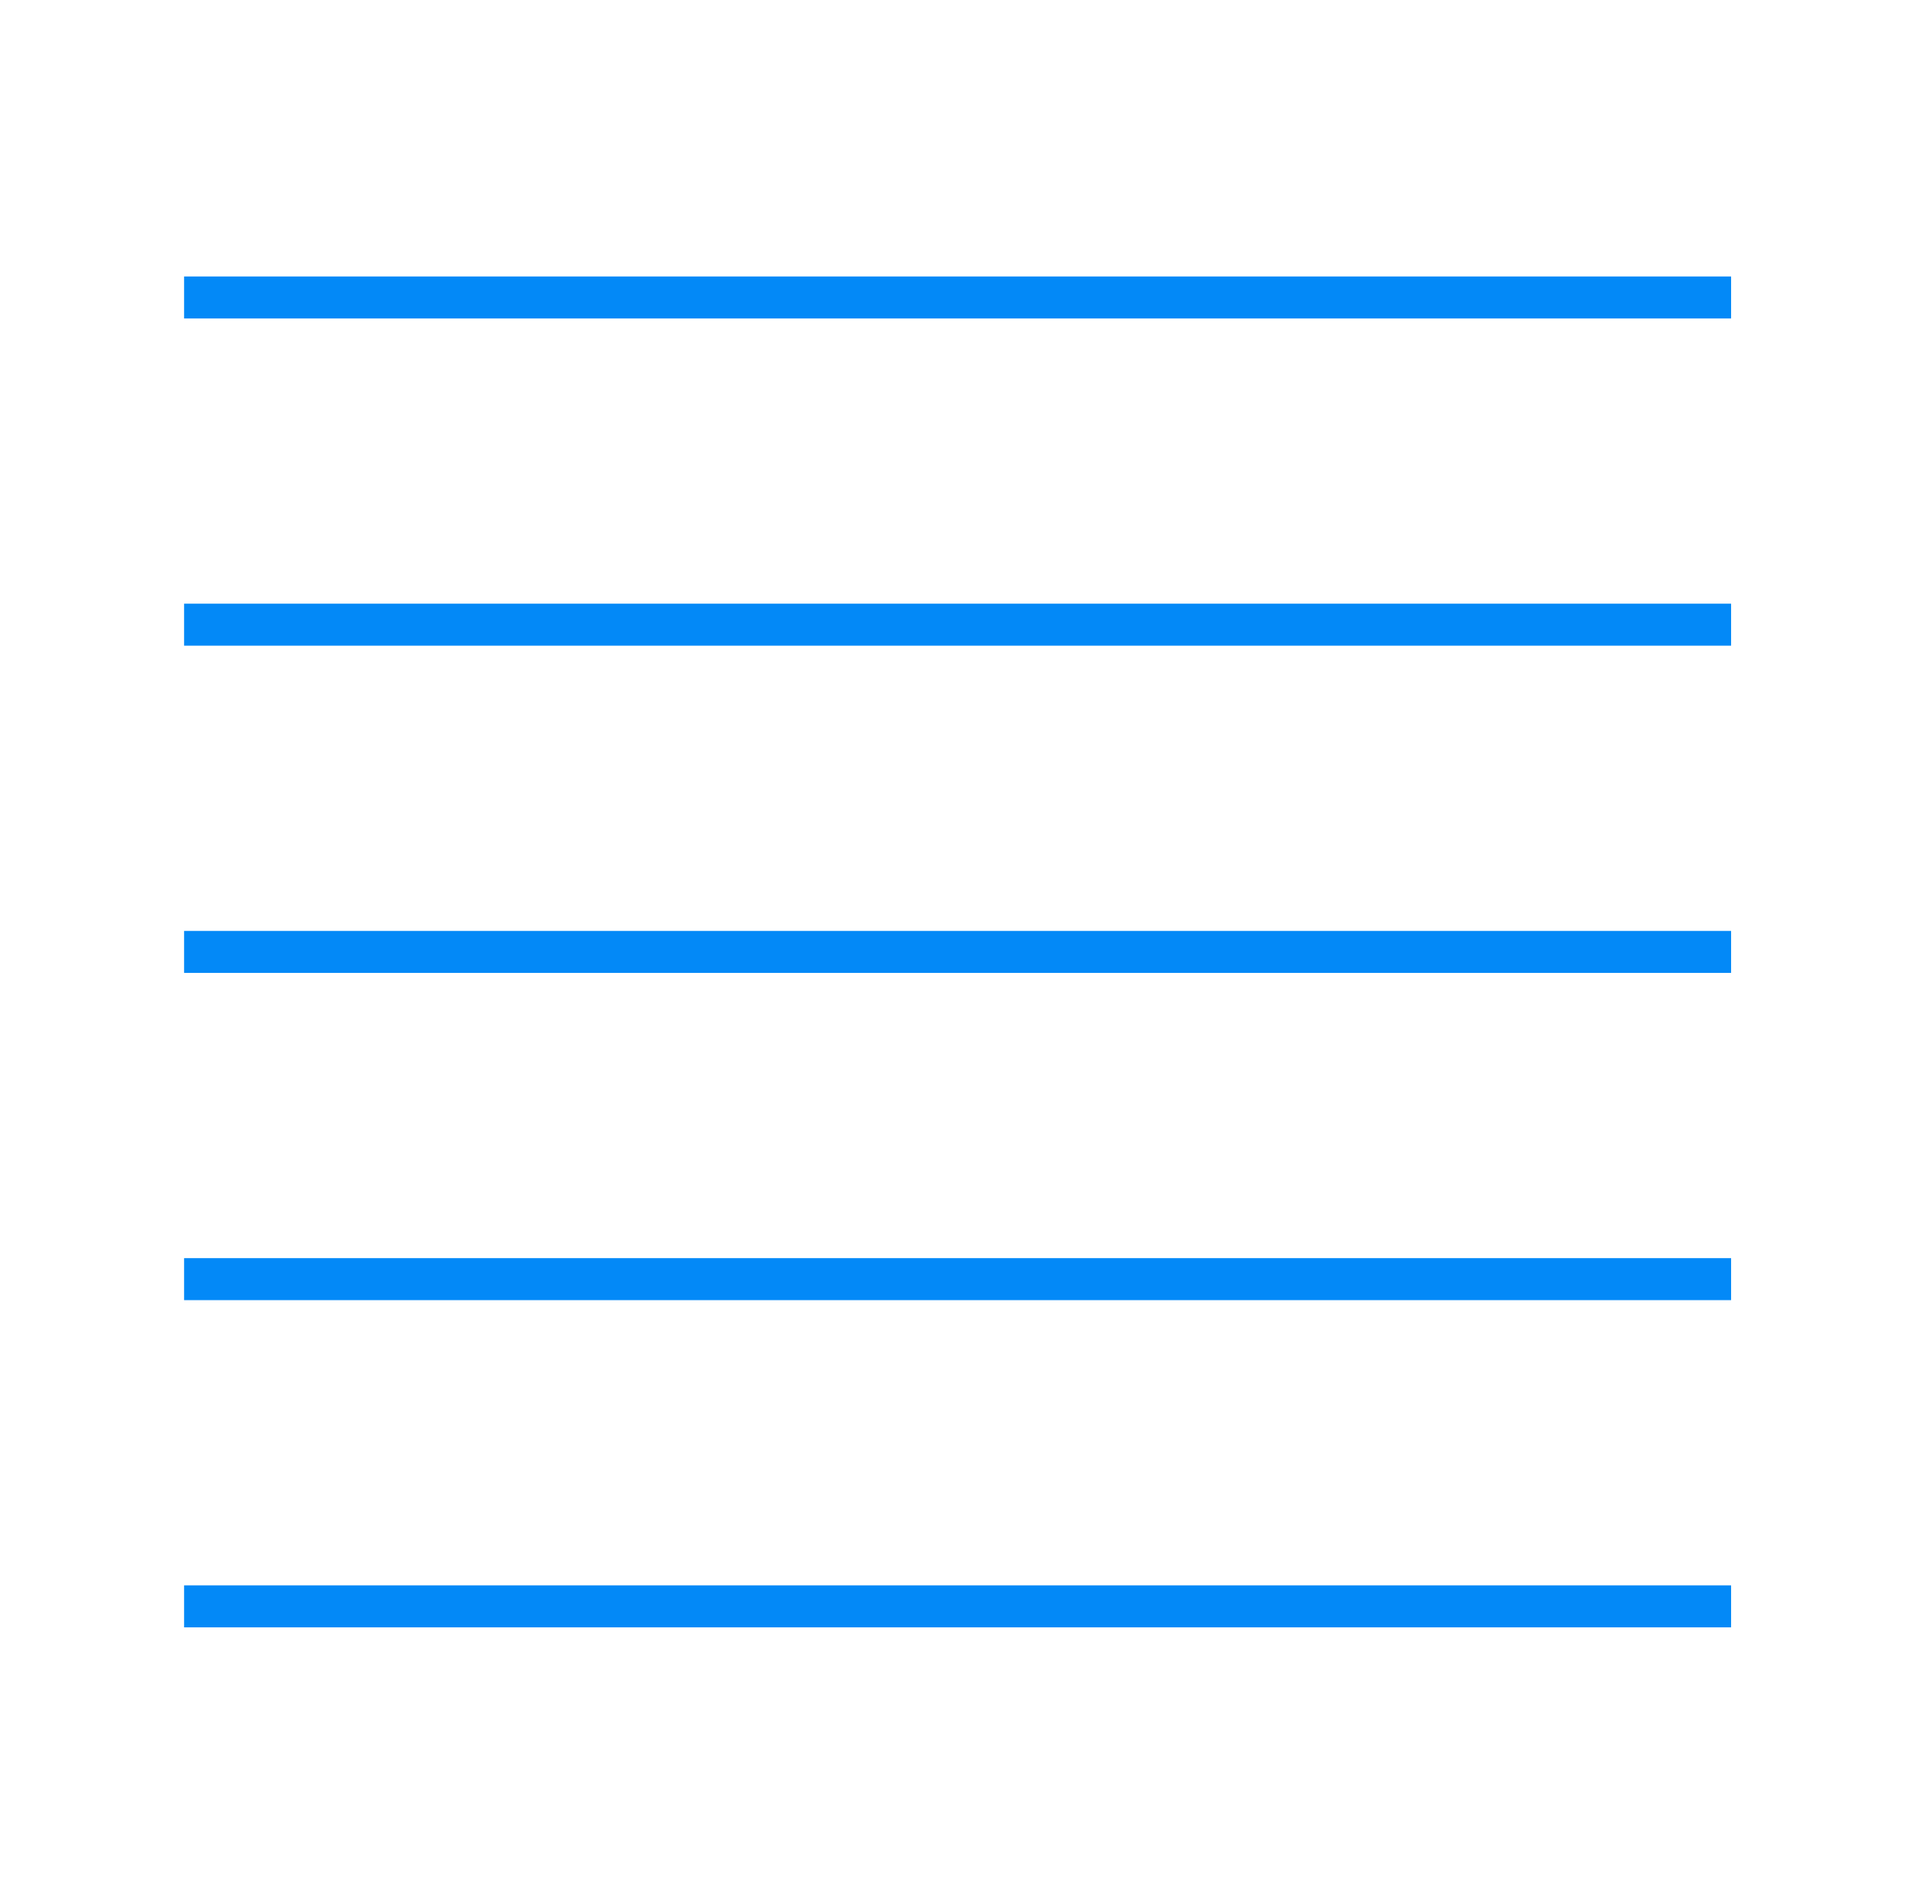
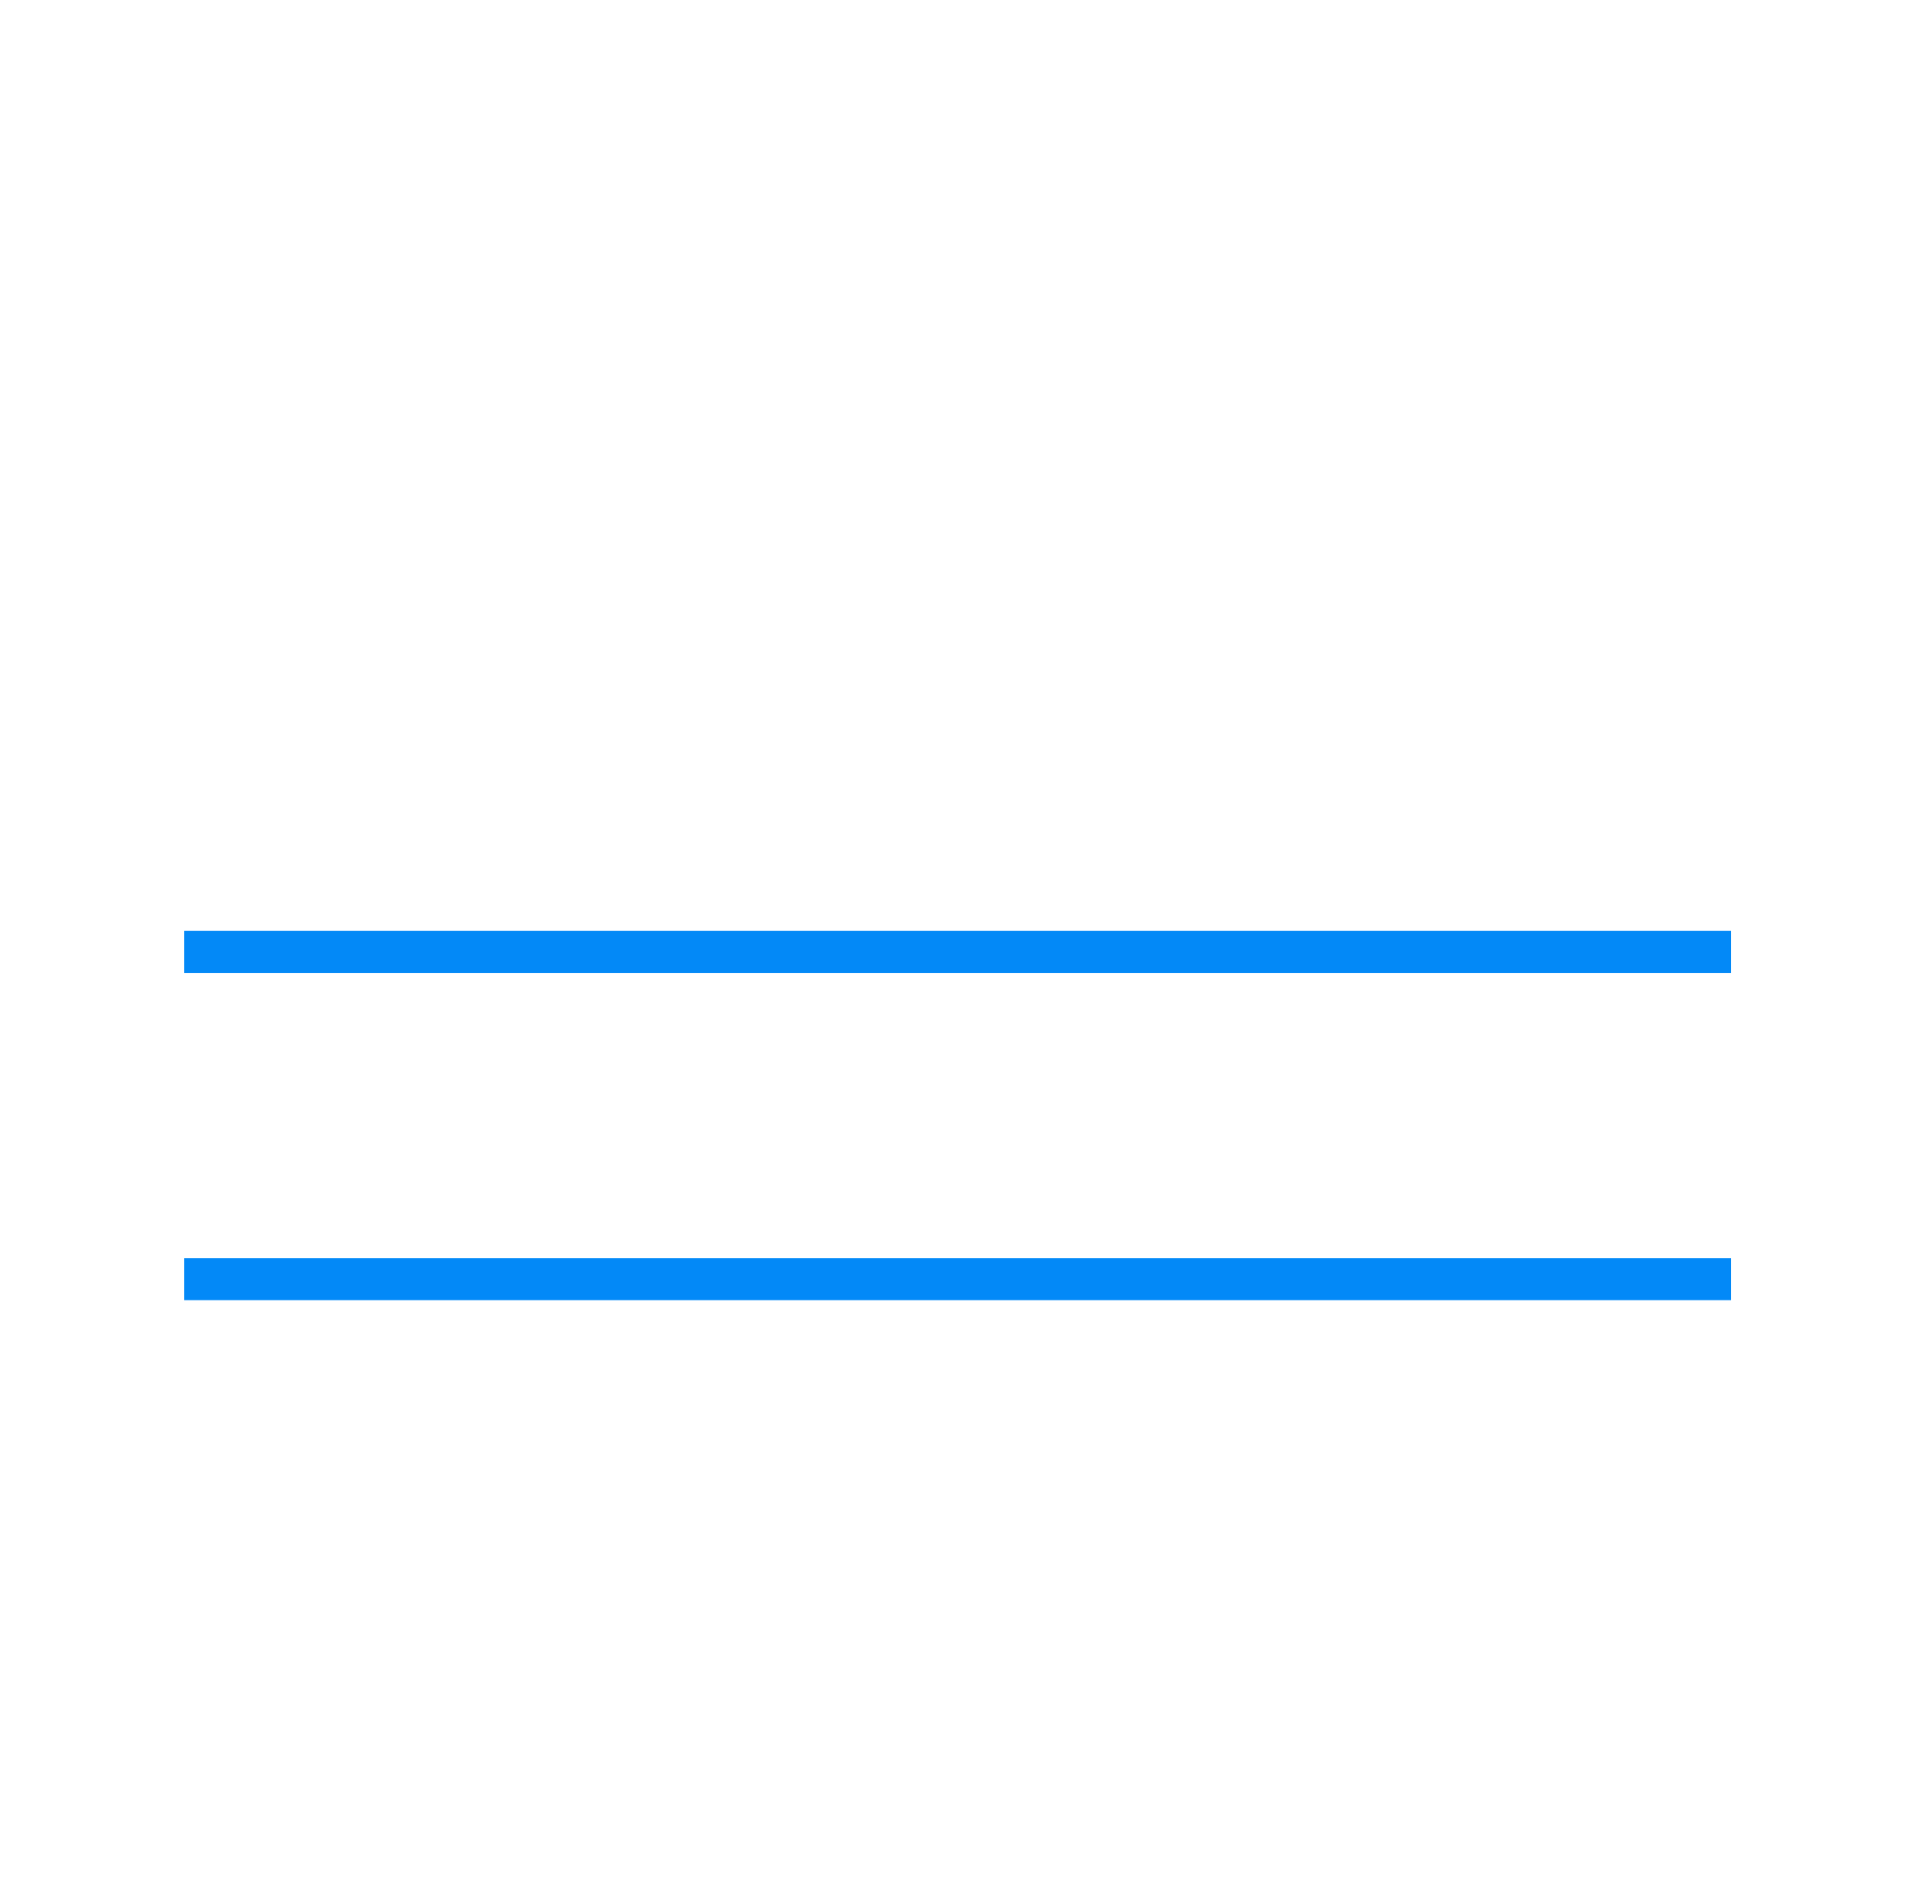
<svg xmlns="http://www.w3.org/2000/svg" width="69" height="68" viewBox="0 0 69 68" fill="none">
  <g id="Lager-icon 1">
    <g id="Group">
-       <path id="Vector" d="M6.575 57.375H34.2H61.825" stroke="#0389F7" stroke-width="1.5" stroke-miterlimit="10" />
-       <path id="Vector_2" d="M6.575 10.625H34.2H61.825" stroke="#0389F7" stroke-width="1.5" stroke-miterlimit="10" />
-       <path id="Vector_3" d="M6.575 22.312H34.2H61.825" stroke="#0389F7" stroke-width="1.5" stroke-miterlimit="10" />
      <path id="Vector_4" d="M6.575 34H34.2H61.825" stroke="#0389F7" stroke-width="1.5" stroke-miterlimit="10" />
      <path id="Vector_5" d="M6.575 45.688H34.2H61.825" stroke="#0389F7" stroke-width="1.5" stroke-miterlimit="10" />
    </g>
  </g>
</svg>